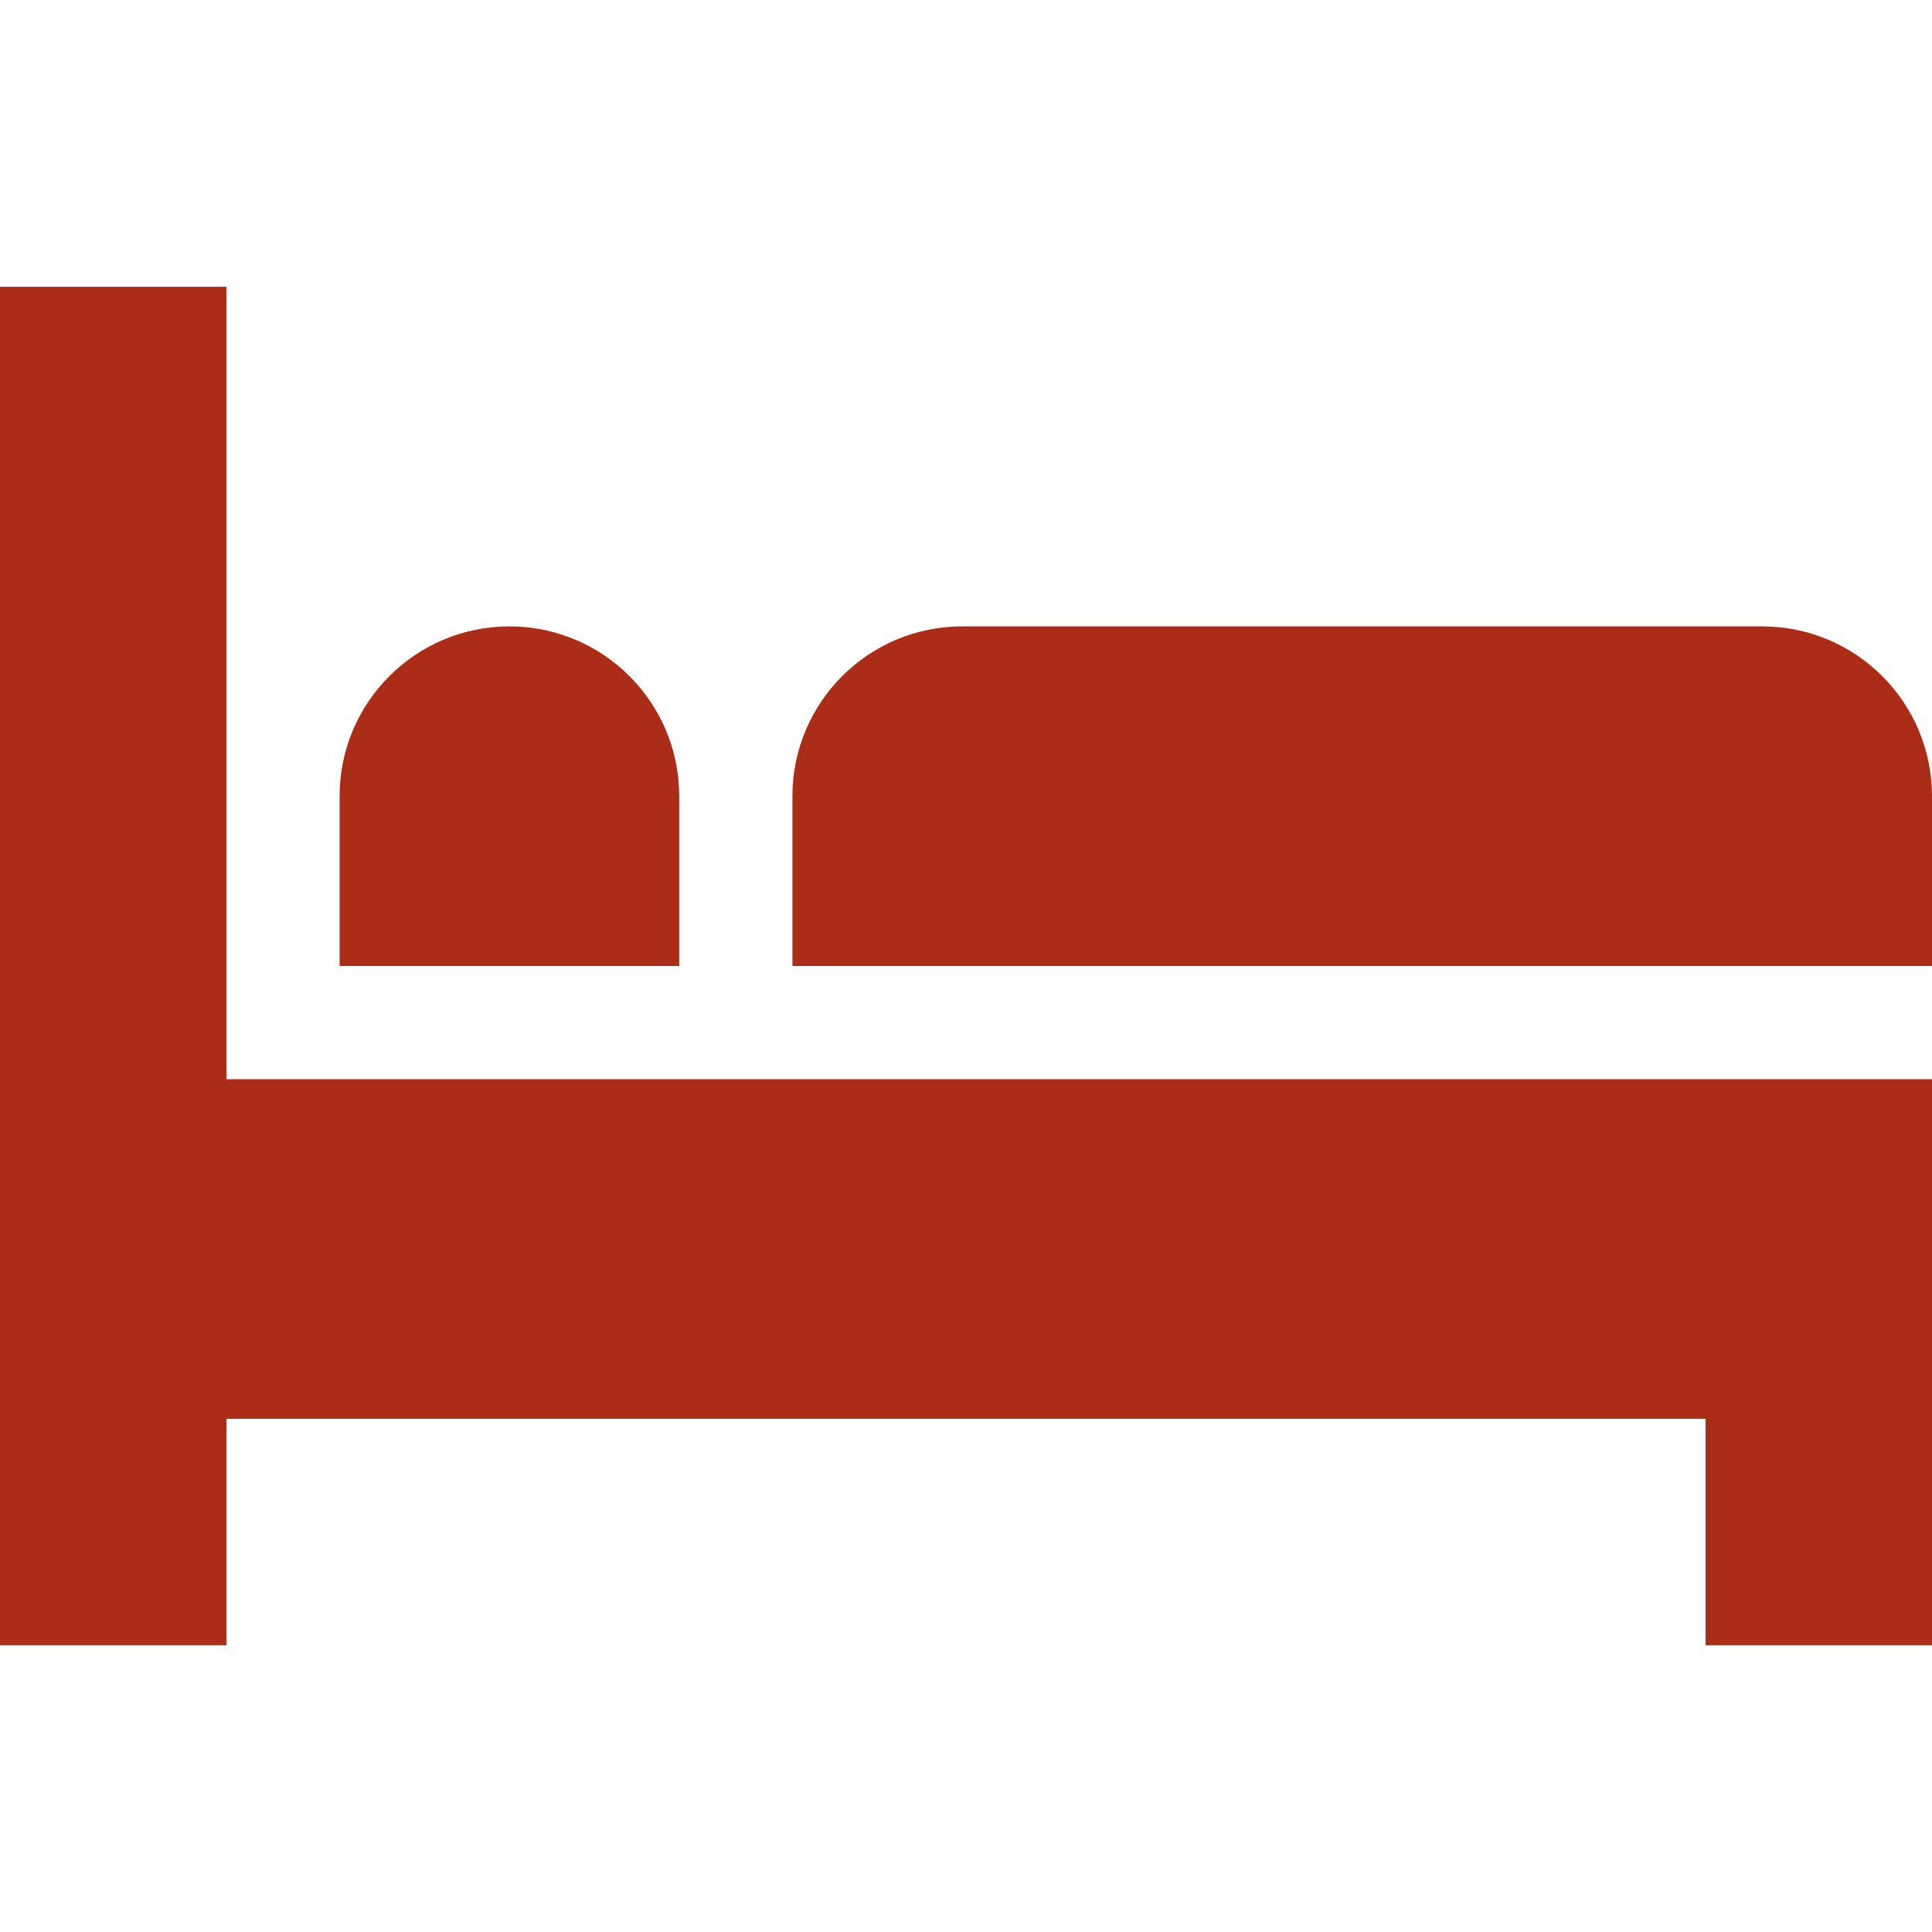
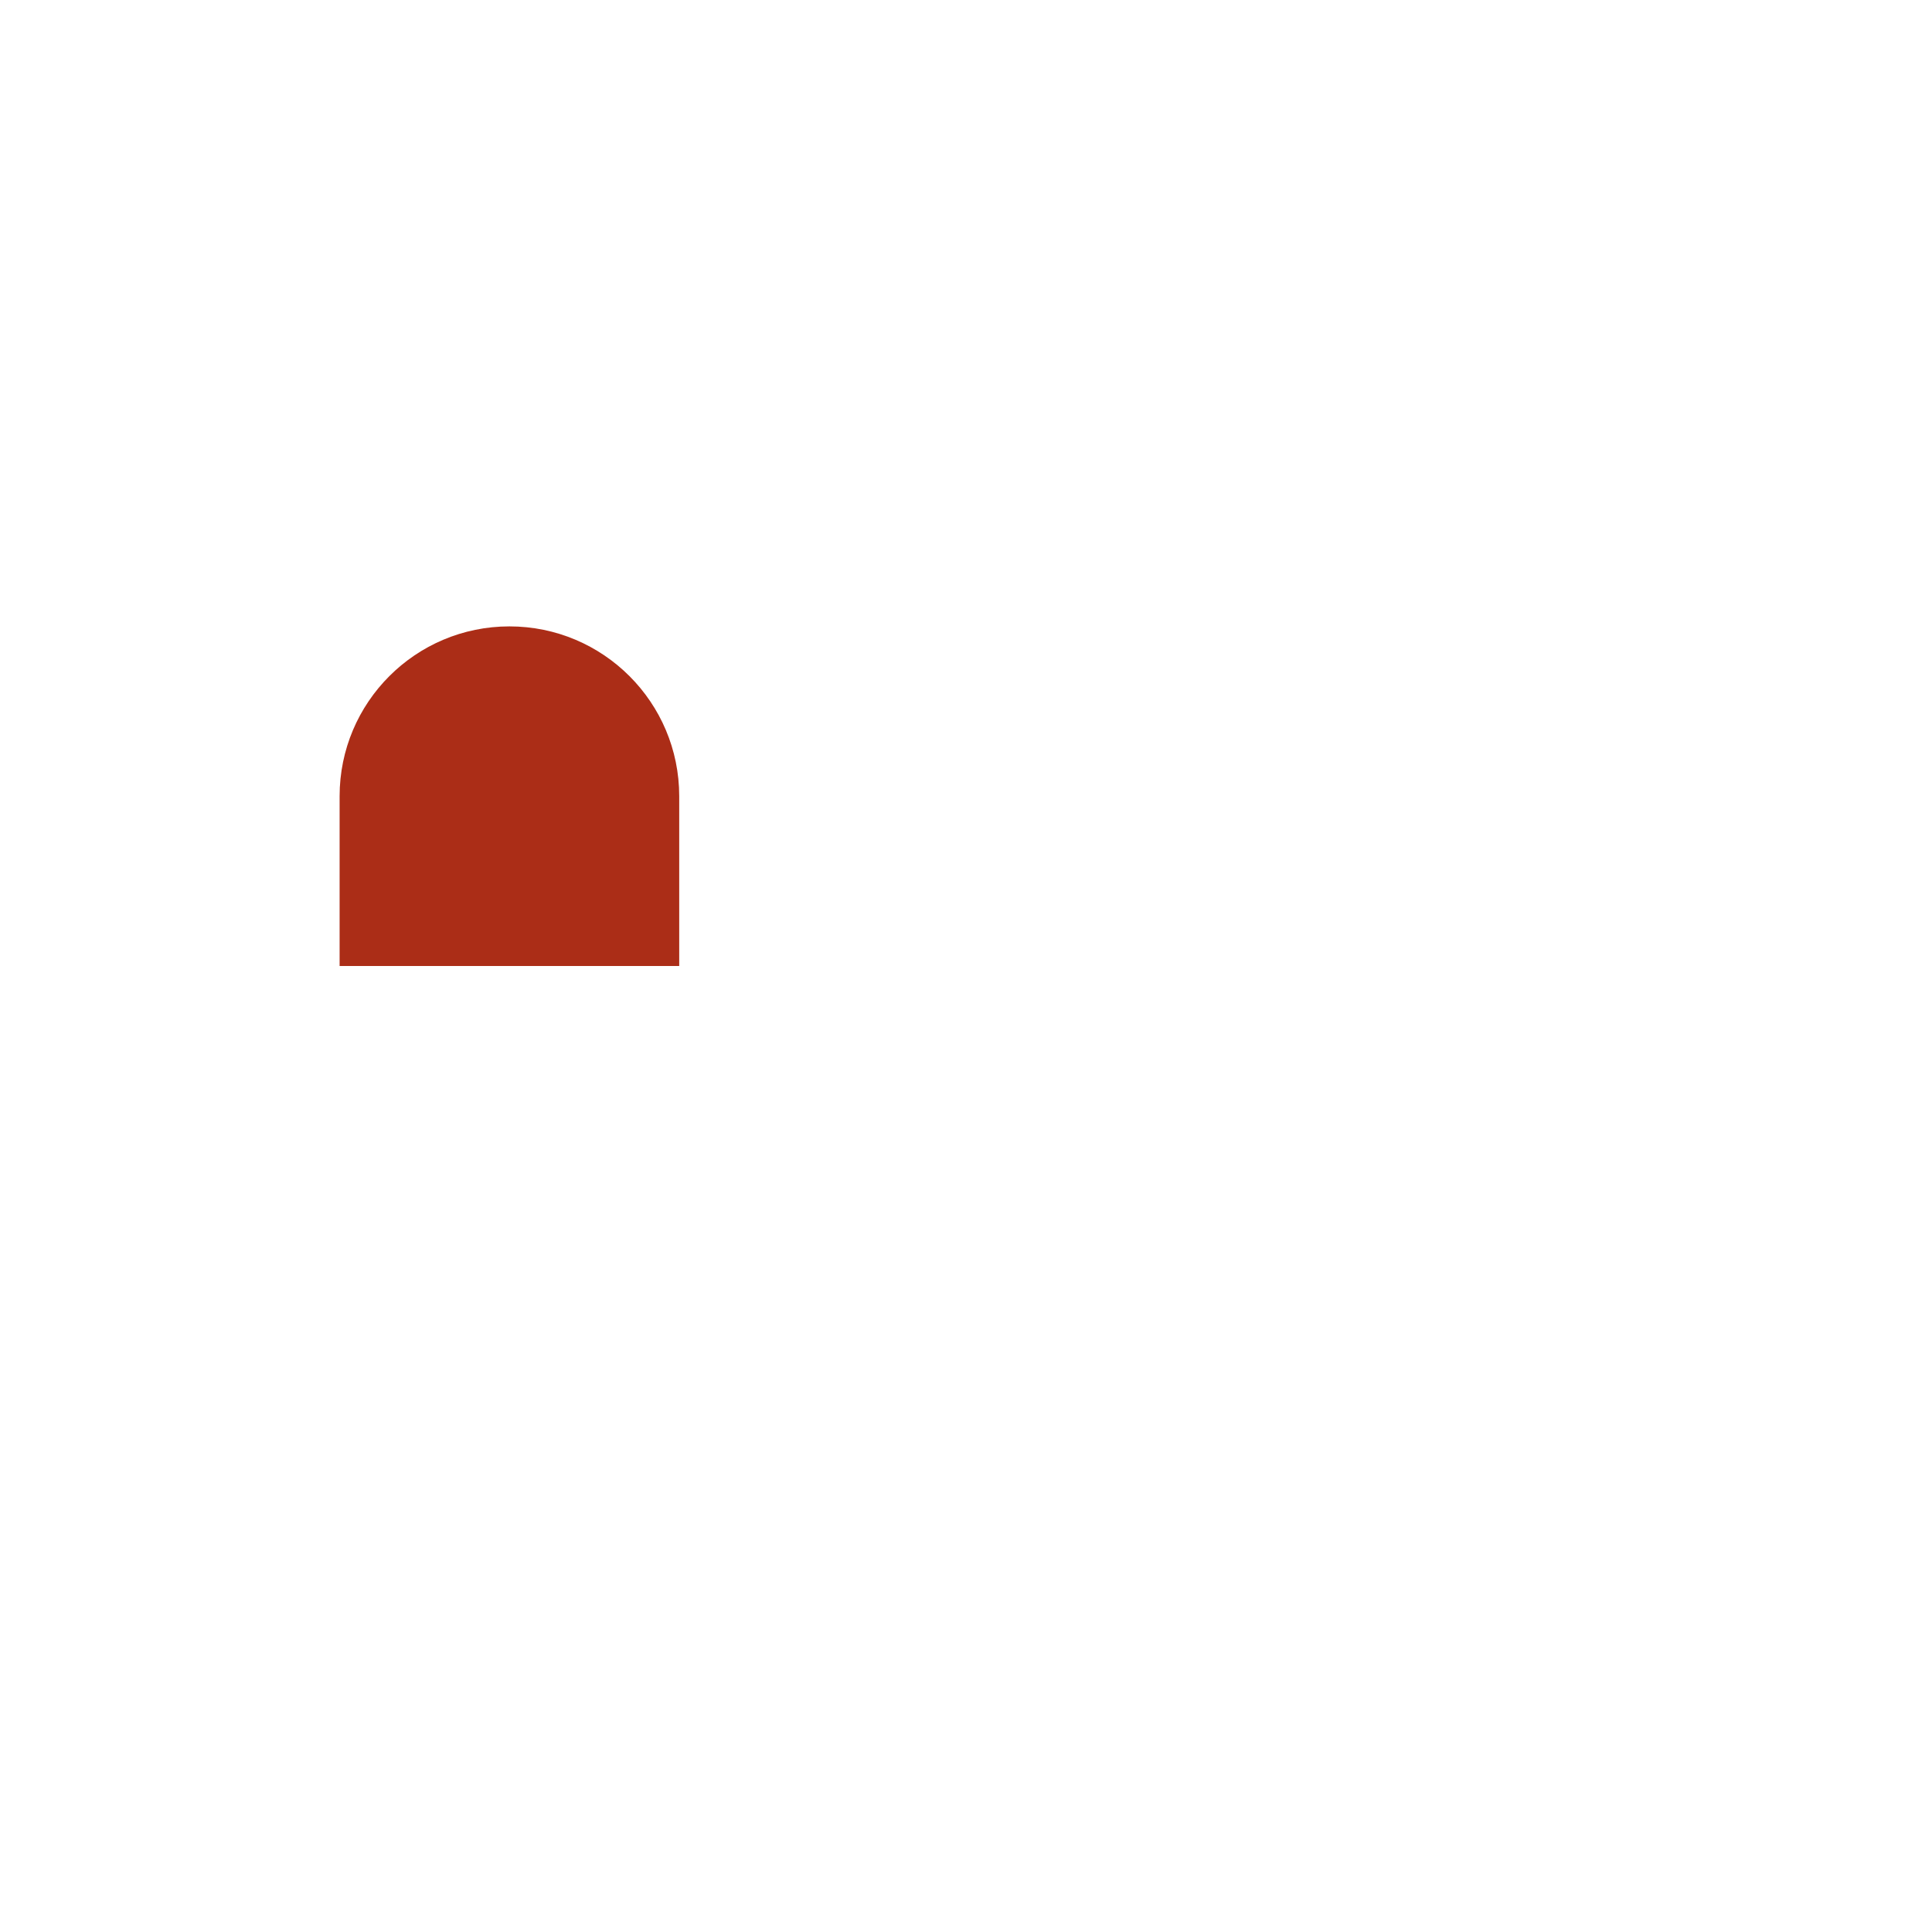
<svg xmlns="http://www.w3.org/2000/svg" version="1.1" id="Capa_1" x="0px" y="0px" viewBox="0 0 512 512" style="enable-background:new 0 0 512 512;" xml:space="preserve">
  <g>
    <g>
-       <polygon style="fill:#ab2d17;" points="60,286 60,76 0,76 0,436 60,436 60,376 452,376 452,436 512,436 512,376 512,286   " />
-     </g>
+       </g>
  </g>
  <g>
    <g>
      <path style="fill:#ab2d17;" d="M135,166c-24.853,0-45,20.147-45,45v45h90v-45C180,186.147,159.853,166,135,166z" />
    </g>
  </g>
  <g>
    <g>
-       <path style="fill:#ab2d17;" d="M467,166H255c-24.853,0-45,20.147-45,45v45h302v-45C512,186.147,491.853,166,467,166z" />
-     </g>
+       </g>
  </g>
  <g>
</g>
  <g>
</g>
  <g>
</g>
  <g>
</g>
  <g>
</g>
  <g>
</g>
  <g>
</g>
  <g>
</g>
  <g>
</g>
  <g>
</g>
  <g>
</g>
  <g>
</g>
  <g>
</g>
  <g>
</g>
  <g>
</g>
</svg>